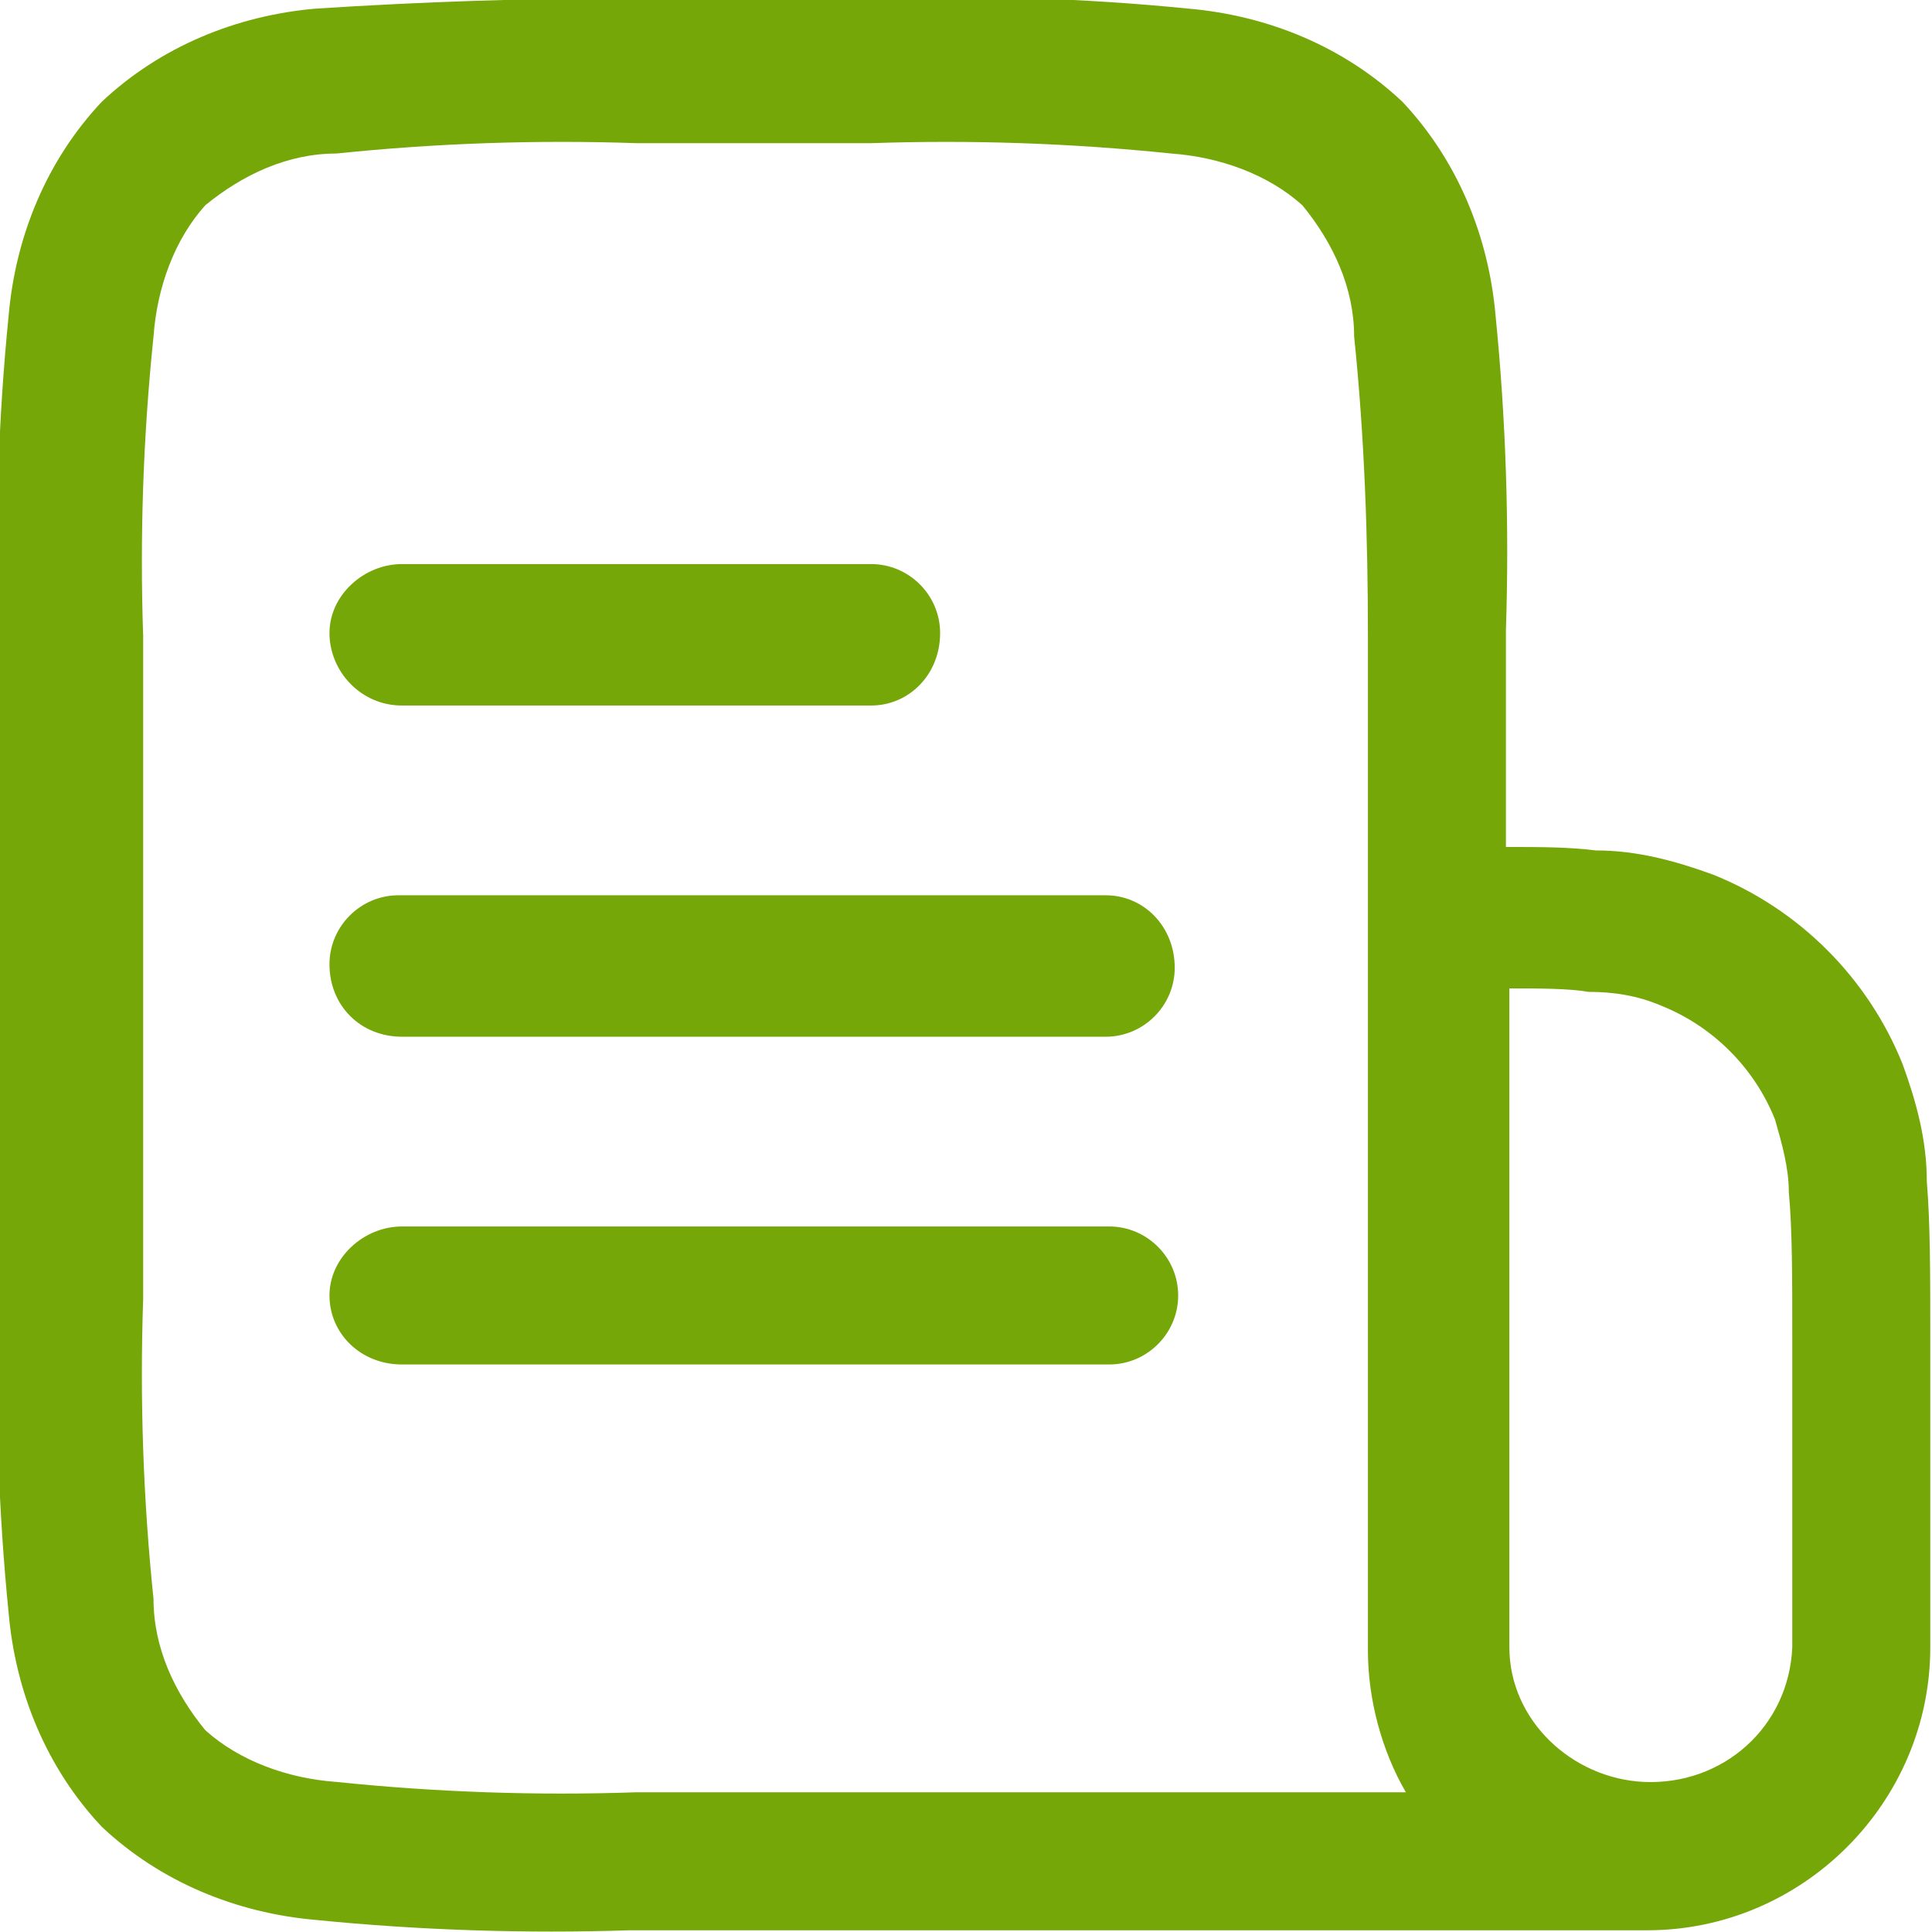
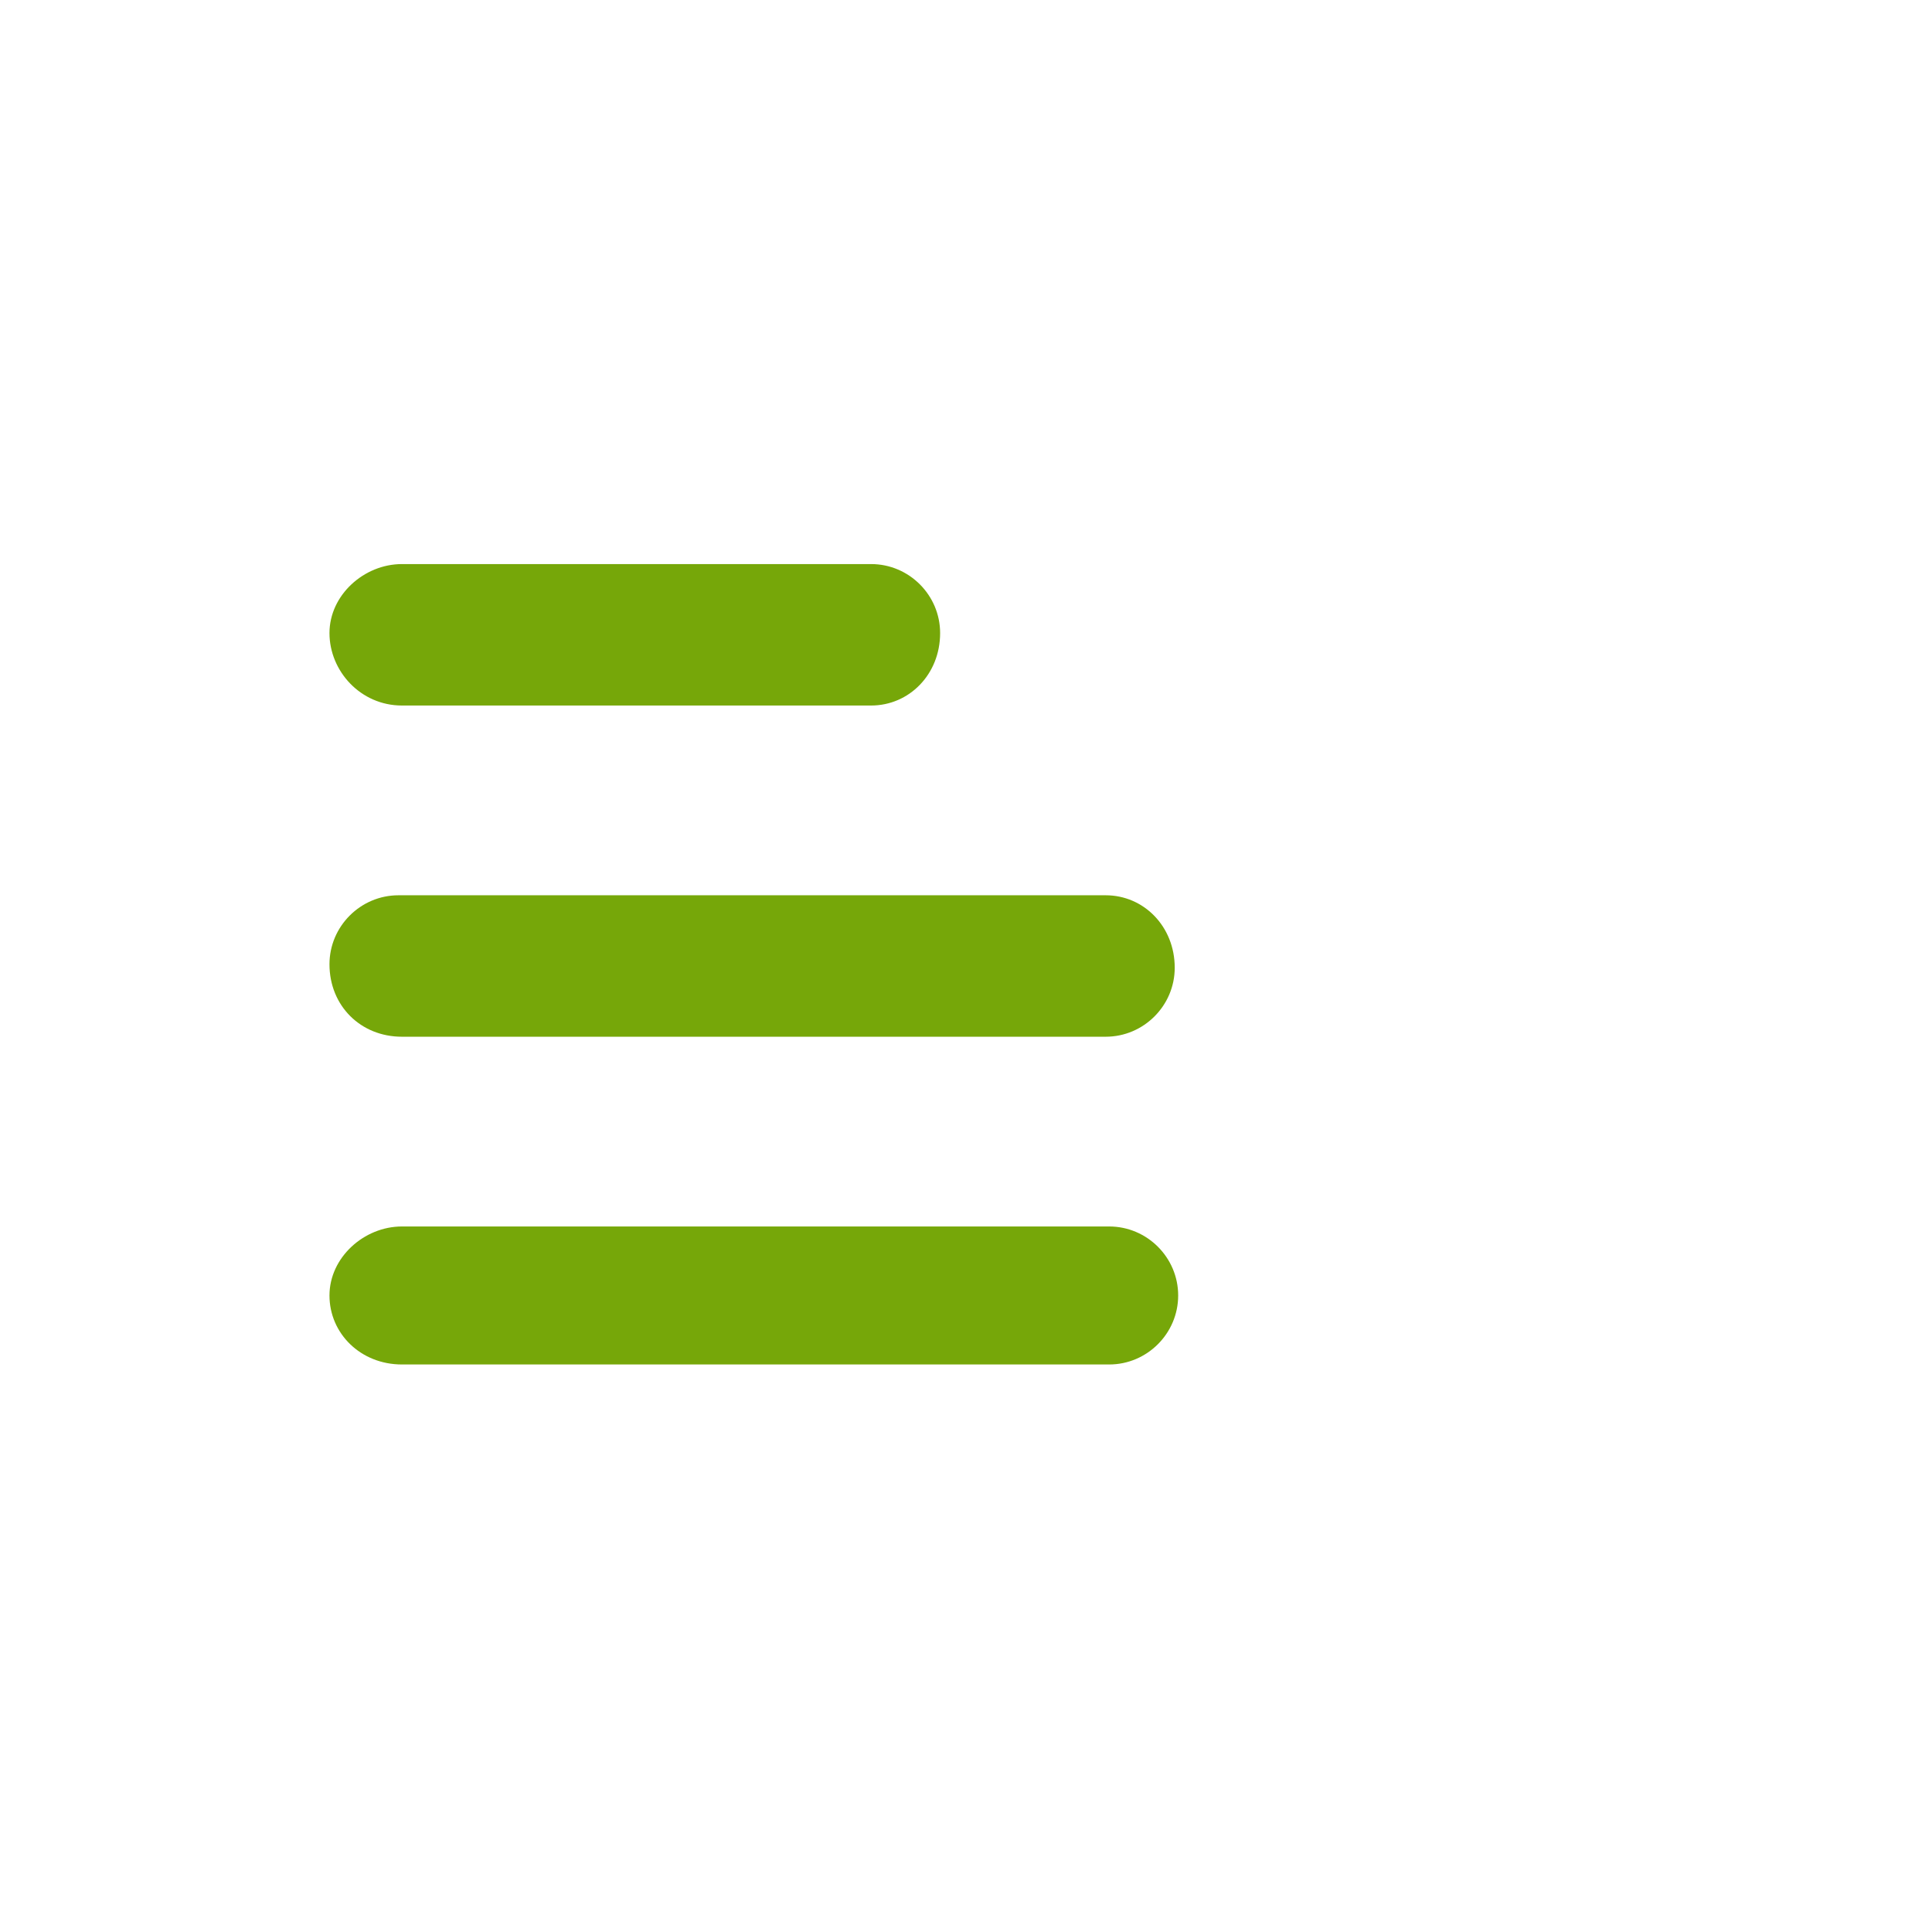
<svg xmlns="http://www.w3.org/2000/svg" version="1.1" id="Calque_1" x="0px" y="0px" viewBox="0 0 56 56" style="enable-background:new 0 0 56 56;" xml:space="preserve">
  <style type="text/css">
	.st0{fill:#76A709;}
	.st1{fill-rule:evenodd;clip-rule:evenodd;fill:#76A709;}
</style>
  <g id="news-paper" transform="translate(-1.75 -1.75)">
    <path id="Tracé_42" class="st0" d="M13.4,18.1c-1.1,0-2.1,0.9-2.1,2c0,1.1,0.9,2.1,2.1,2.1H27c1.1,0,2-0.9,2-2.1c0-1.1-0.9-2-2-2   H13.4z M11.3,29.7c0-1.1,0.9-2,2-2c0,0,0,0,0,0h20.5c1.1,0,2,0.9,2,2.1c0,1.1-0.9,2-2,2l0,0H13.4C12.2,31.8,11.3,30.9,11.3,29.7   C11.3,29.7,11.3,29.7,11.3,29.7z M13.4,37.3c-1.1,0-2.1,0.9-2.1,2s0.9,2,2.1,2h20.5c1.1,0,2-0.9,2-2s-0.9-2-2-2l0,0H13.4z" />
-     <path id="Tracé_43" class="st1" d="M20,1.7h7.1c3-0.1,6.1,0,9.1,0.3c2.3,0.2,4.5,1.1,6.2,2.7c1.6,1.7,2.5,3.9,2.7,6.2   c0.3,3,0.4,6.1,0.3,9.1v6.3c1,0,1.8,0,2.6,0.1c1.2,0,2.3,0.3,3.4,0.7c2.5,1,4.5,3,5.5,5.5c0.4,1.1,0.7,2.2,0.7,3.4   c0.1,1.2,0.1,2.7,0.1,4.5v9c0,4.5-3.7,8.2-8.2,8.2c-0.2,0-0.5,0-0.7,0v0H20c-3,0.1-6.1,0-9.1-0.3c-2.3-0.2-4.5-1.1-6.2-2.7   c-1.6-1.7-2.5-3.9-2.7-6.2c-0.3-3-0.4-6.1-0.3-9.1V20c-0.1-3,0-6.1,0.3-9.1c0.2-2.3,1.1-4.5,2.7-6.2c1.7-1.6,3.9-2.5,6.2-2.7   C14,1.8,17,1.7,20,1.7z M45.5,30.4c0.9,0,1.7,0,2.3,0.1c0.7,0,1.4,0.1,2.1,0.4c1.5,0.6,2.7,1.8,3.3,3.3c0.2,0.7,0.4,1.4,0.4,2.1   c0.1,1.1,0.1,2.4,0.1,4.3v8.9c-0.1,2.3-2,4-4.3,3.9c-2.1-0.1-3.9-1.8-3.9-3.9V30.4z M41.4,20.2v29.4c0,1.4,0.4,2.9,1.1,4.1H20.2   c-2.9,0.1-5.8,0-8.7-0.3c-1.4-0.1-2.8-0.6-3.8-1.5c-0.9-1.1-1.5-2.4-1.5-3.8c-0.3-2.9-0.4-5.8-0.3-8.7V20.2c-0.1-2.9,0-5.8,0.3-8.7   c0.1-1.4,0.6-2.8,1.5-3.8c1.1-0.9,2.4-1.5,3.8-1.5c2.9-0.3,5.8-0.4,8.7-0.3H27c2.9-0.1,5.8,0,8.7,0.3c1.4,0.1,2.8,0.6,3.8,1.5   c0.9,1.1,1.5,2.4,1.5,3.8C41.3,14.4,41.4,17.3,41.4,20.2L41.4,20.2z" />
  </g>
</svg>